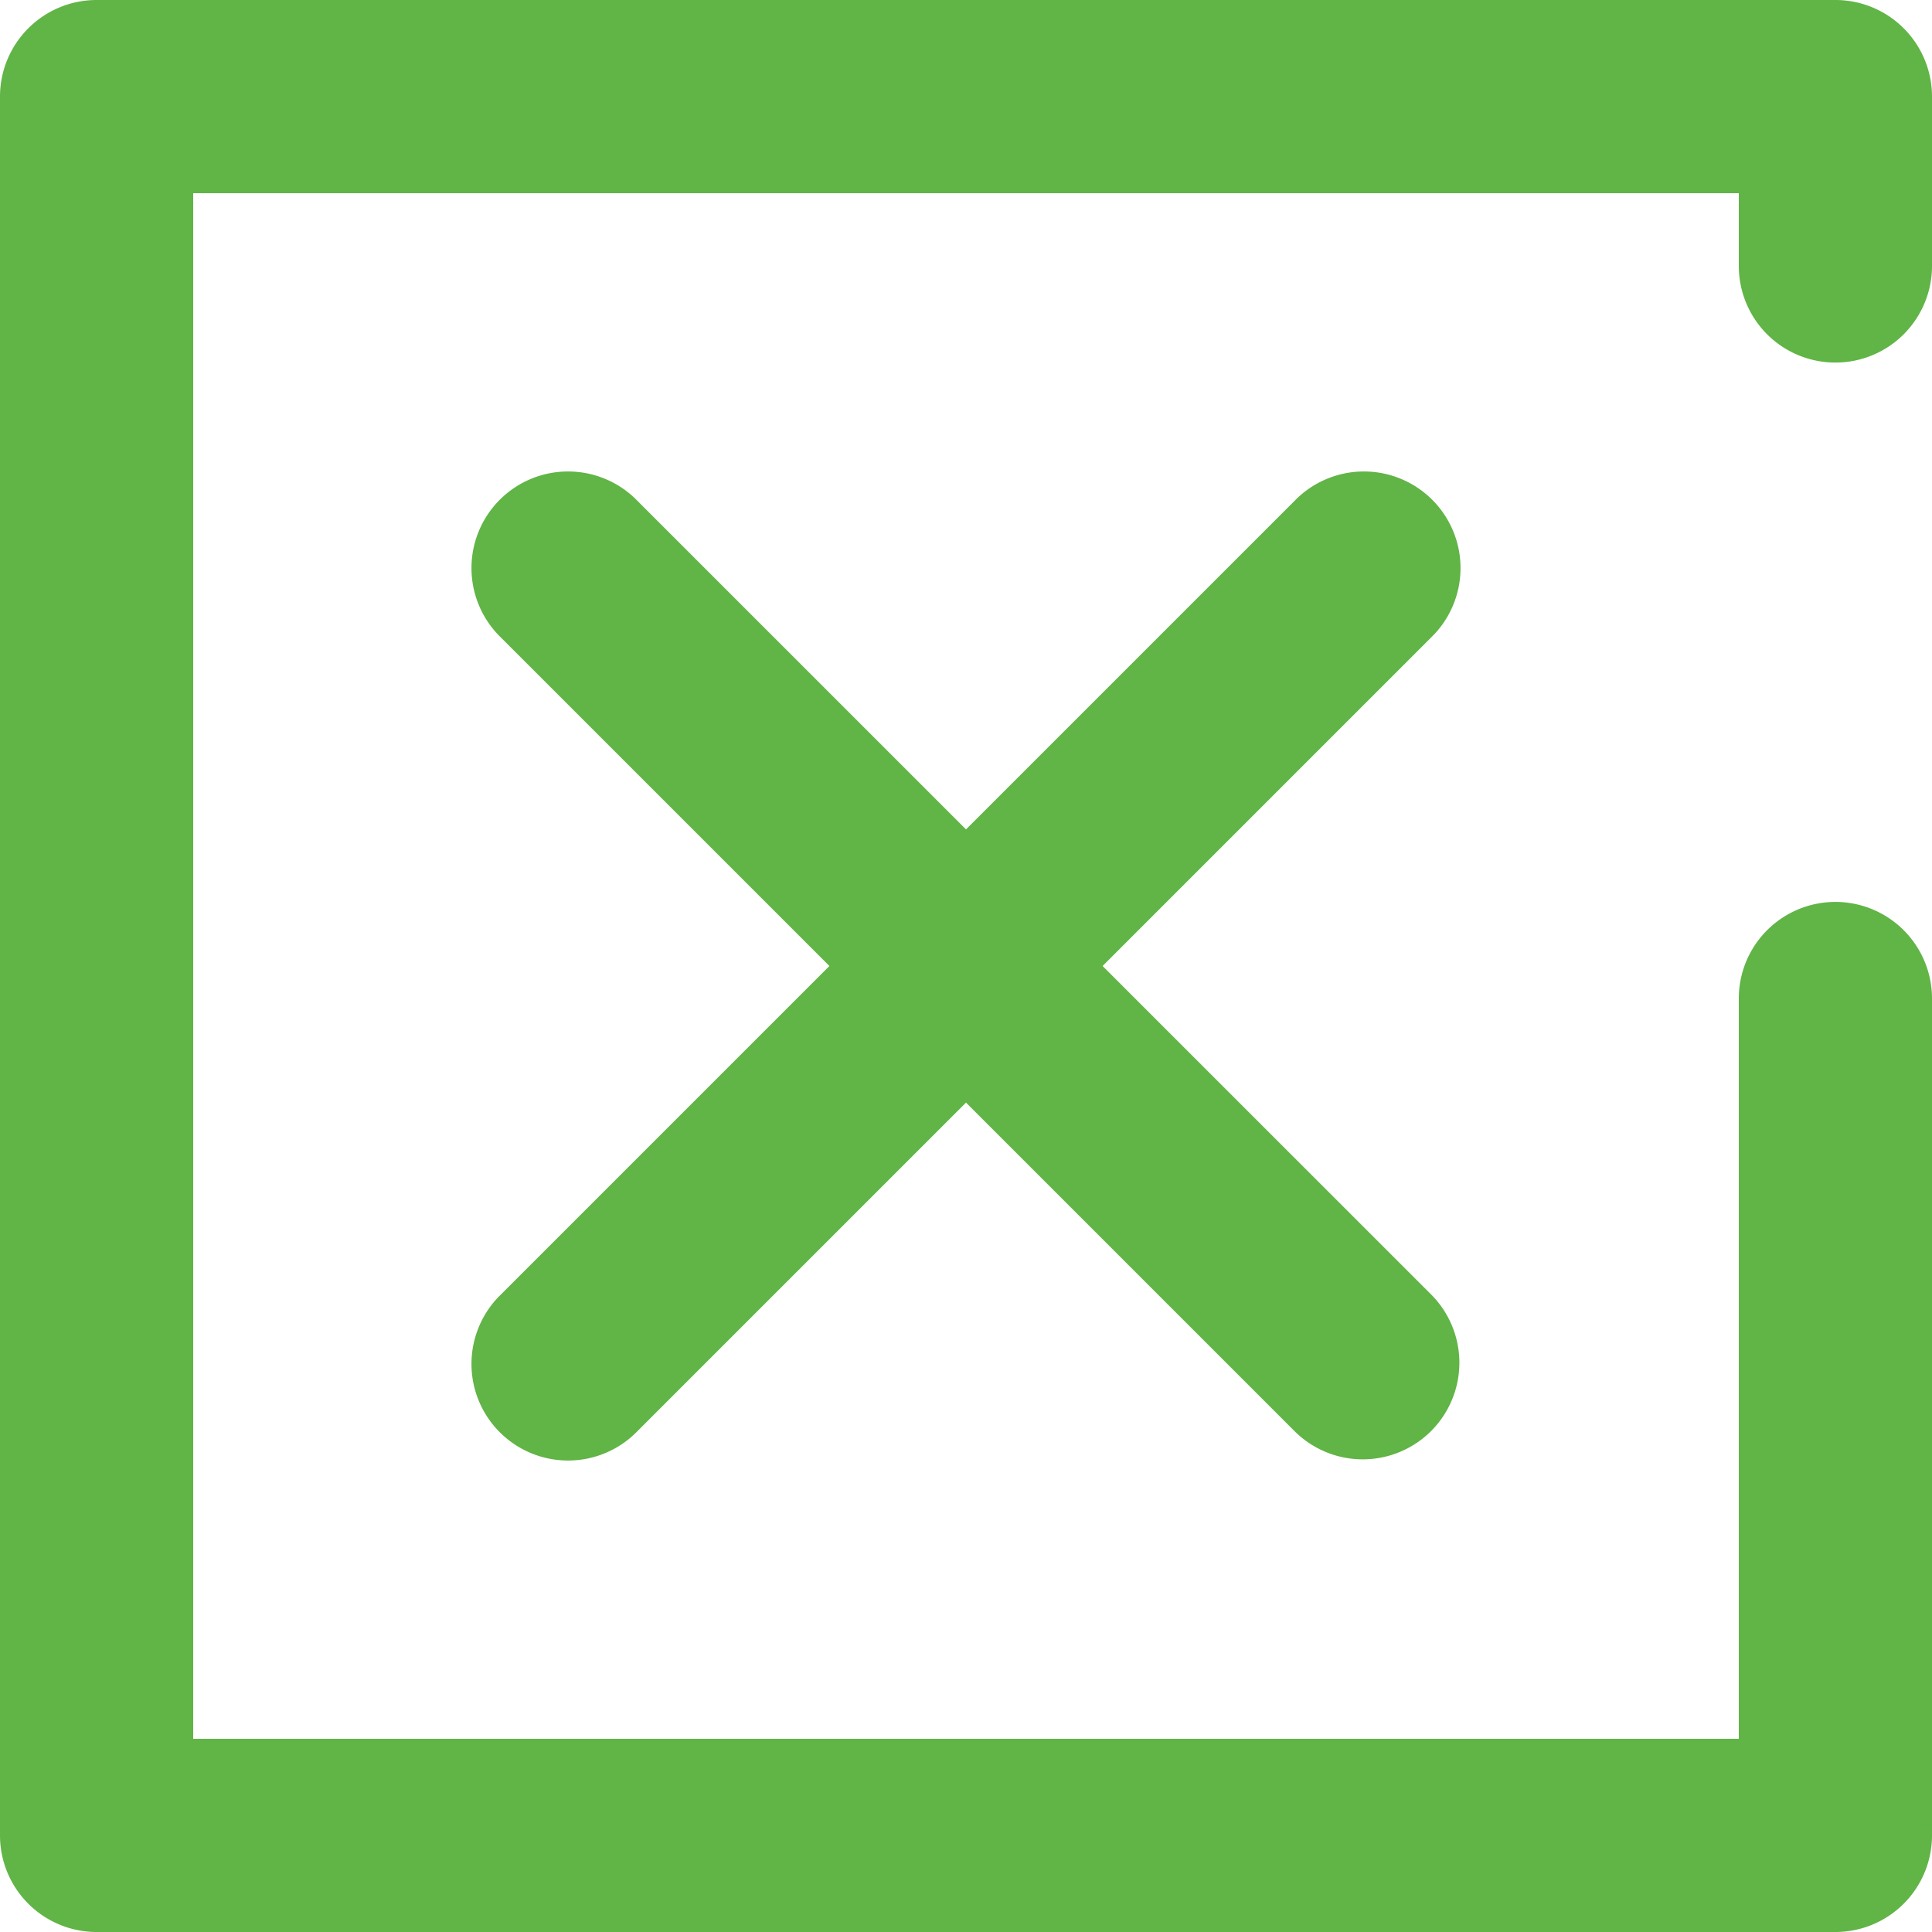
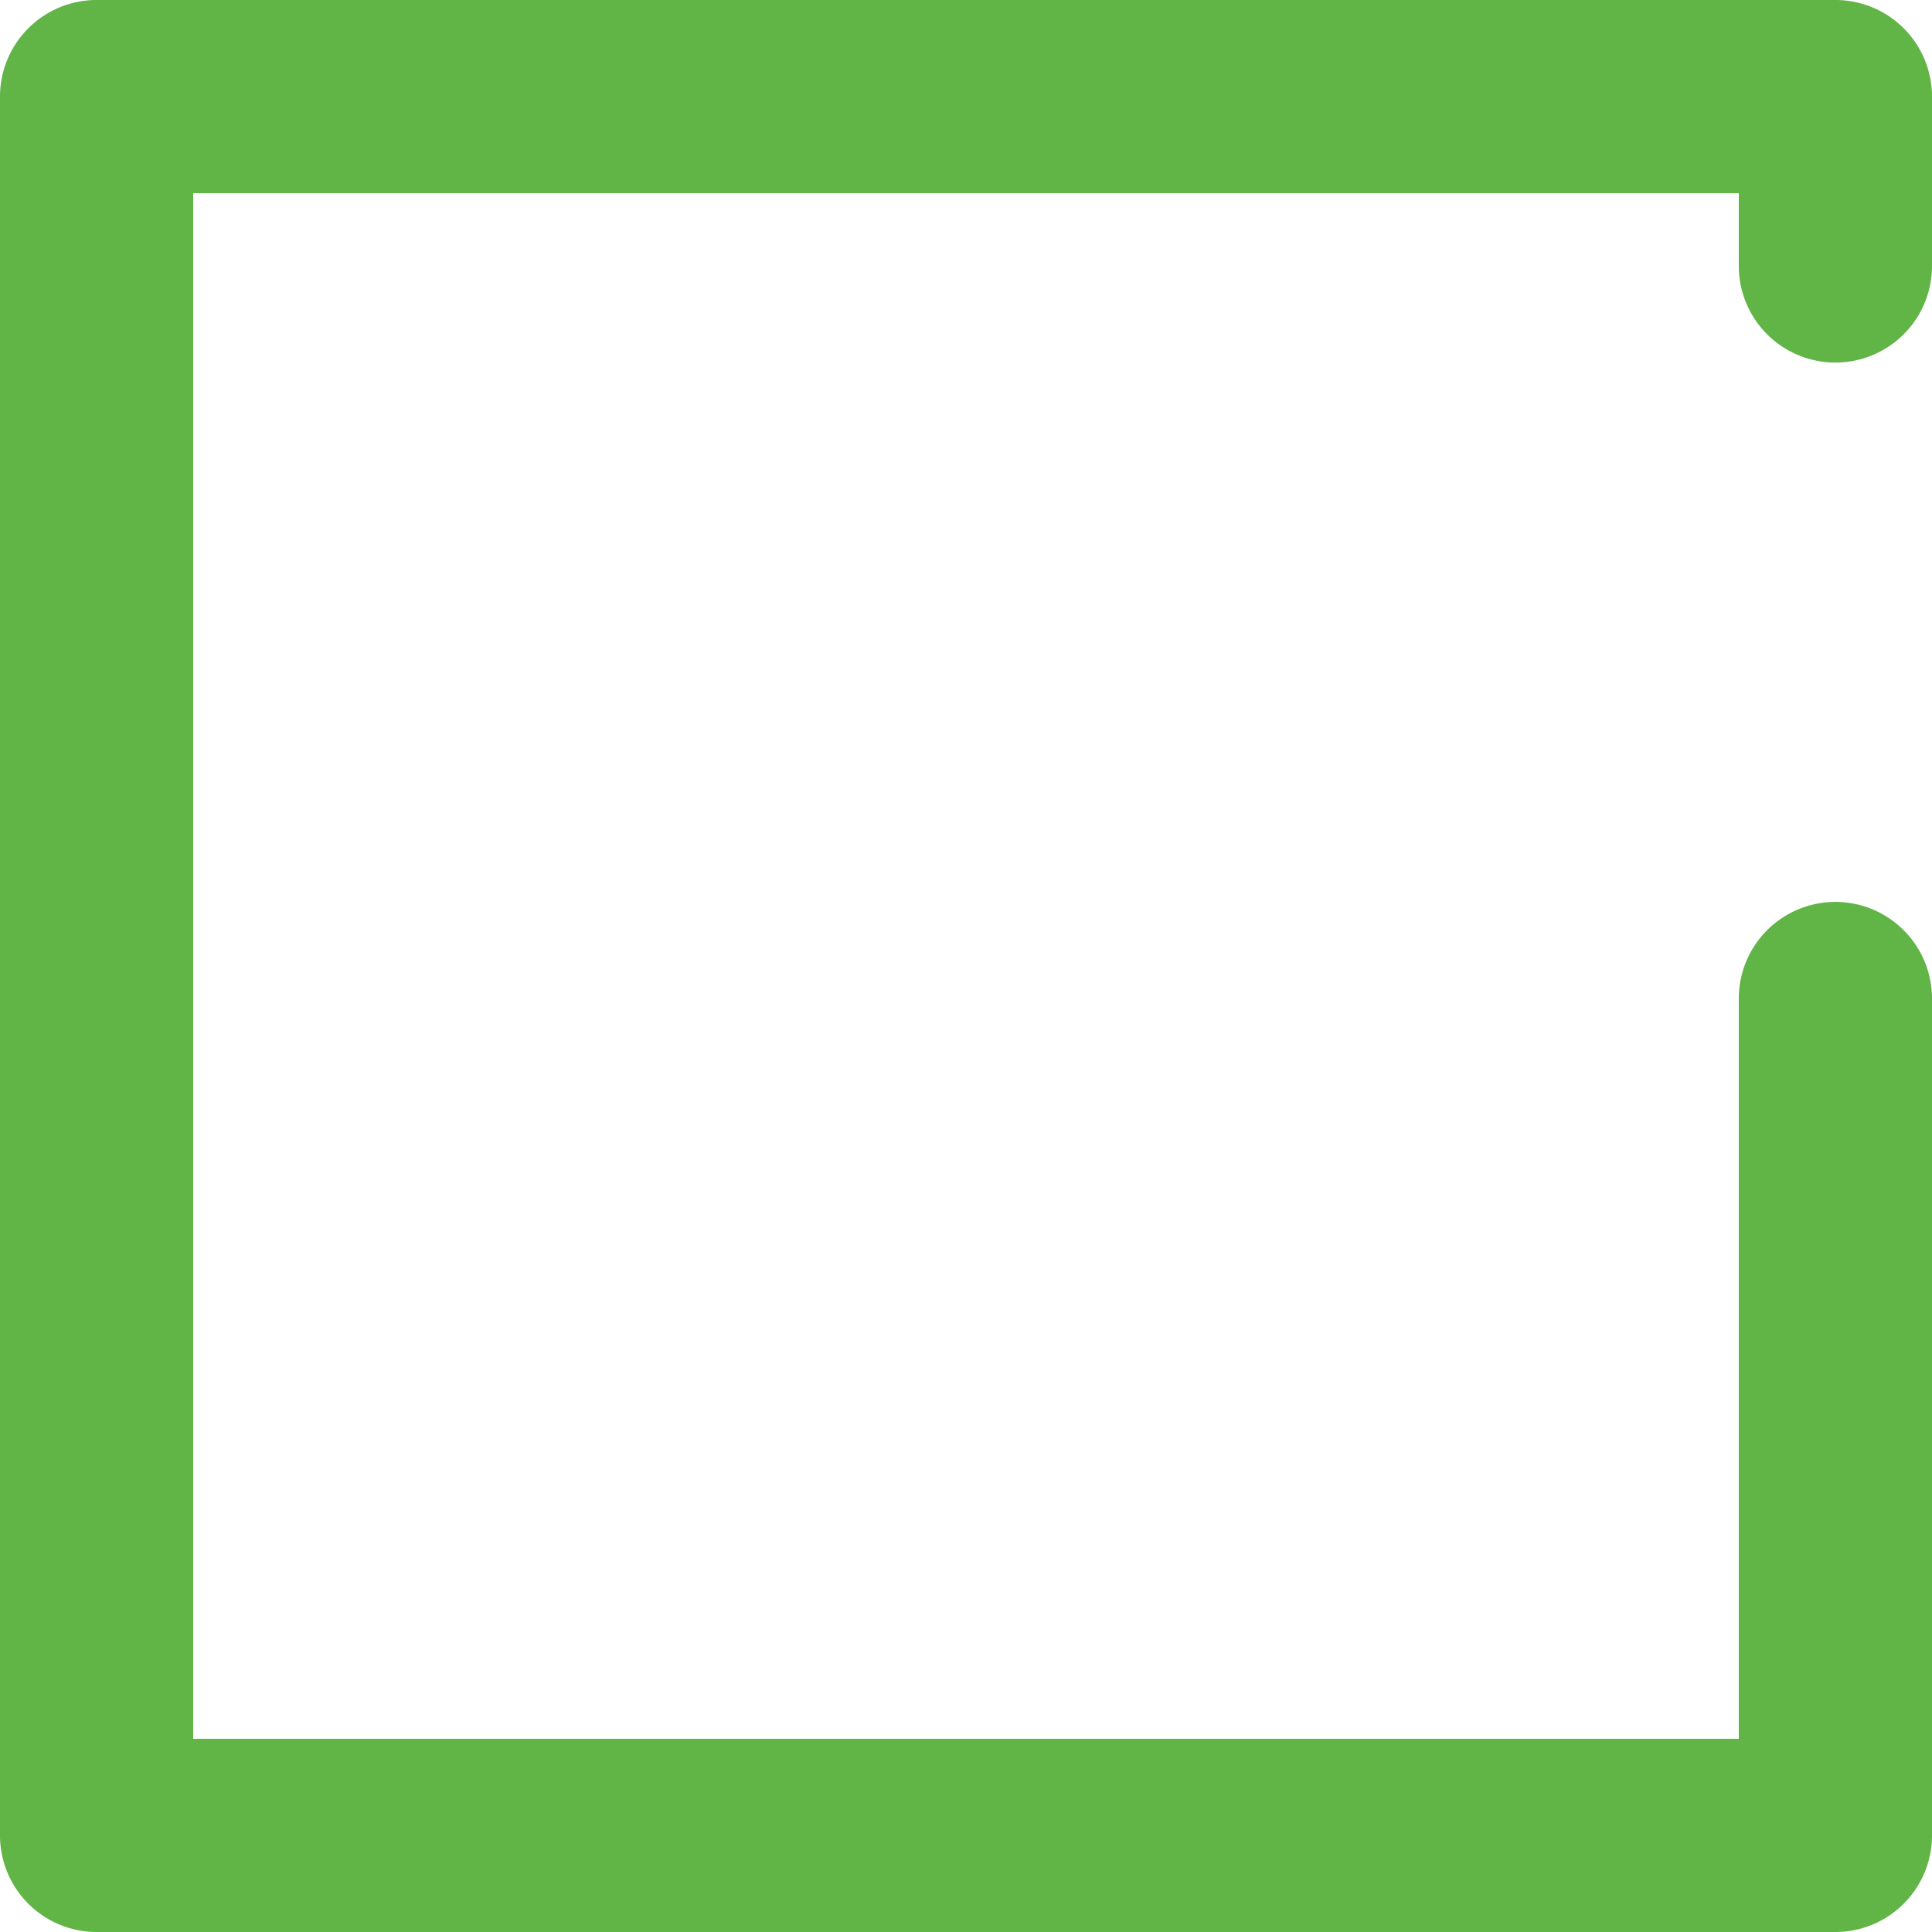
<svg xmlns="http://www.w3.org/2000/svg" width="30" height="30" viewBox="0 0 30 30">
  <defs>
    <style>
      .cls-1 {
        fill: #61b446;
      }
    </style>
  </defs>
  <g id="icon-close-search" transform="translate(-2044.362 -146.495)">
-     <path id="Path_91" data-name="Path 91" class="cls-1" d="M2061.483,161.495l5.1-5.1a1.5,1.5,0,1,0-2.121-2.121l-5.1,5.1-5.1-5.1a1.5,1.5,0,1,0-2.121,2.121l5.1,5.1-5.1,5.1a1.5,1.5,0,1,0,2.121,2.121l5.1-5.1,5.1,5.1a1.5,1.5,0,1,0,2.122-2.121Z" />
    <path id="Path_92" data-name="Path 92" class="cls-1" d="M2072.862,176.495h-27a1.5,1.5,0,0,1-1.5-1.5v-27a1.5,1.5,0,0,1,1.5-1.5h27a1.5,1.5,0,0,1,1.5,1.5v2.63a1.5,1.5,0,0,1-3,0v-1.13h-24v24h24V162a1.5,1.5,0,0,1,3,0v12.995A1.5,1.5,0,0,1,2072.862,176.495Z" />
  </g>
</svg>